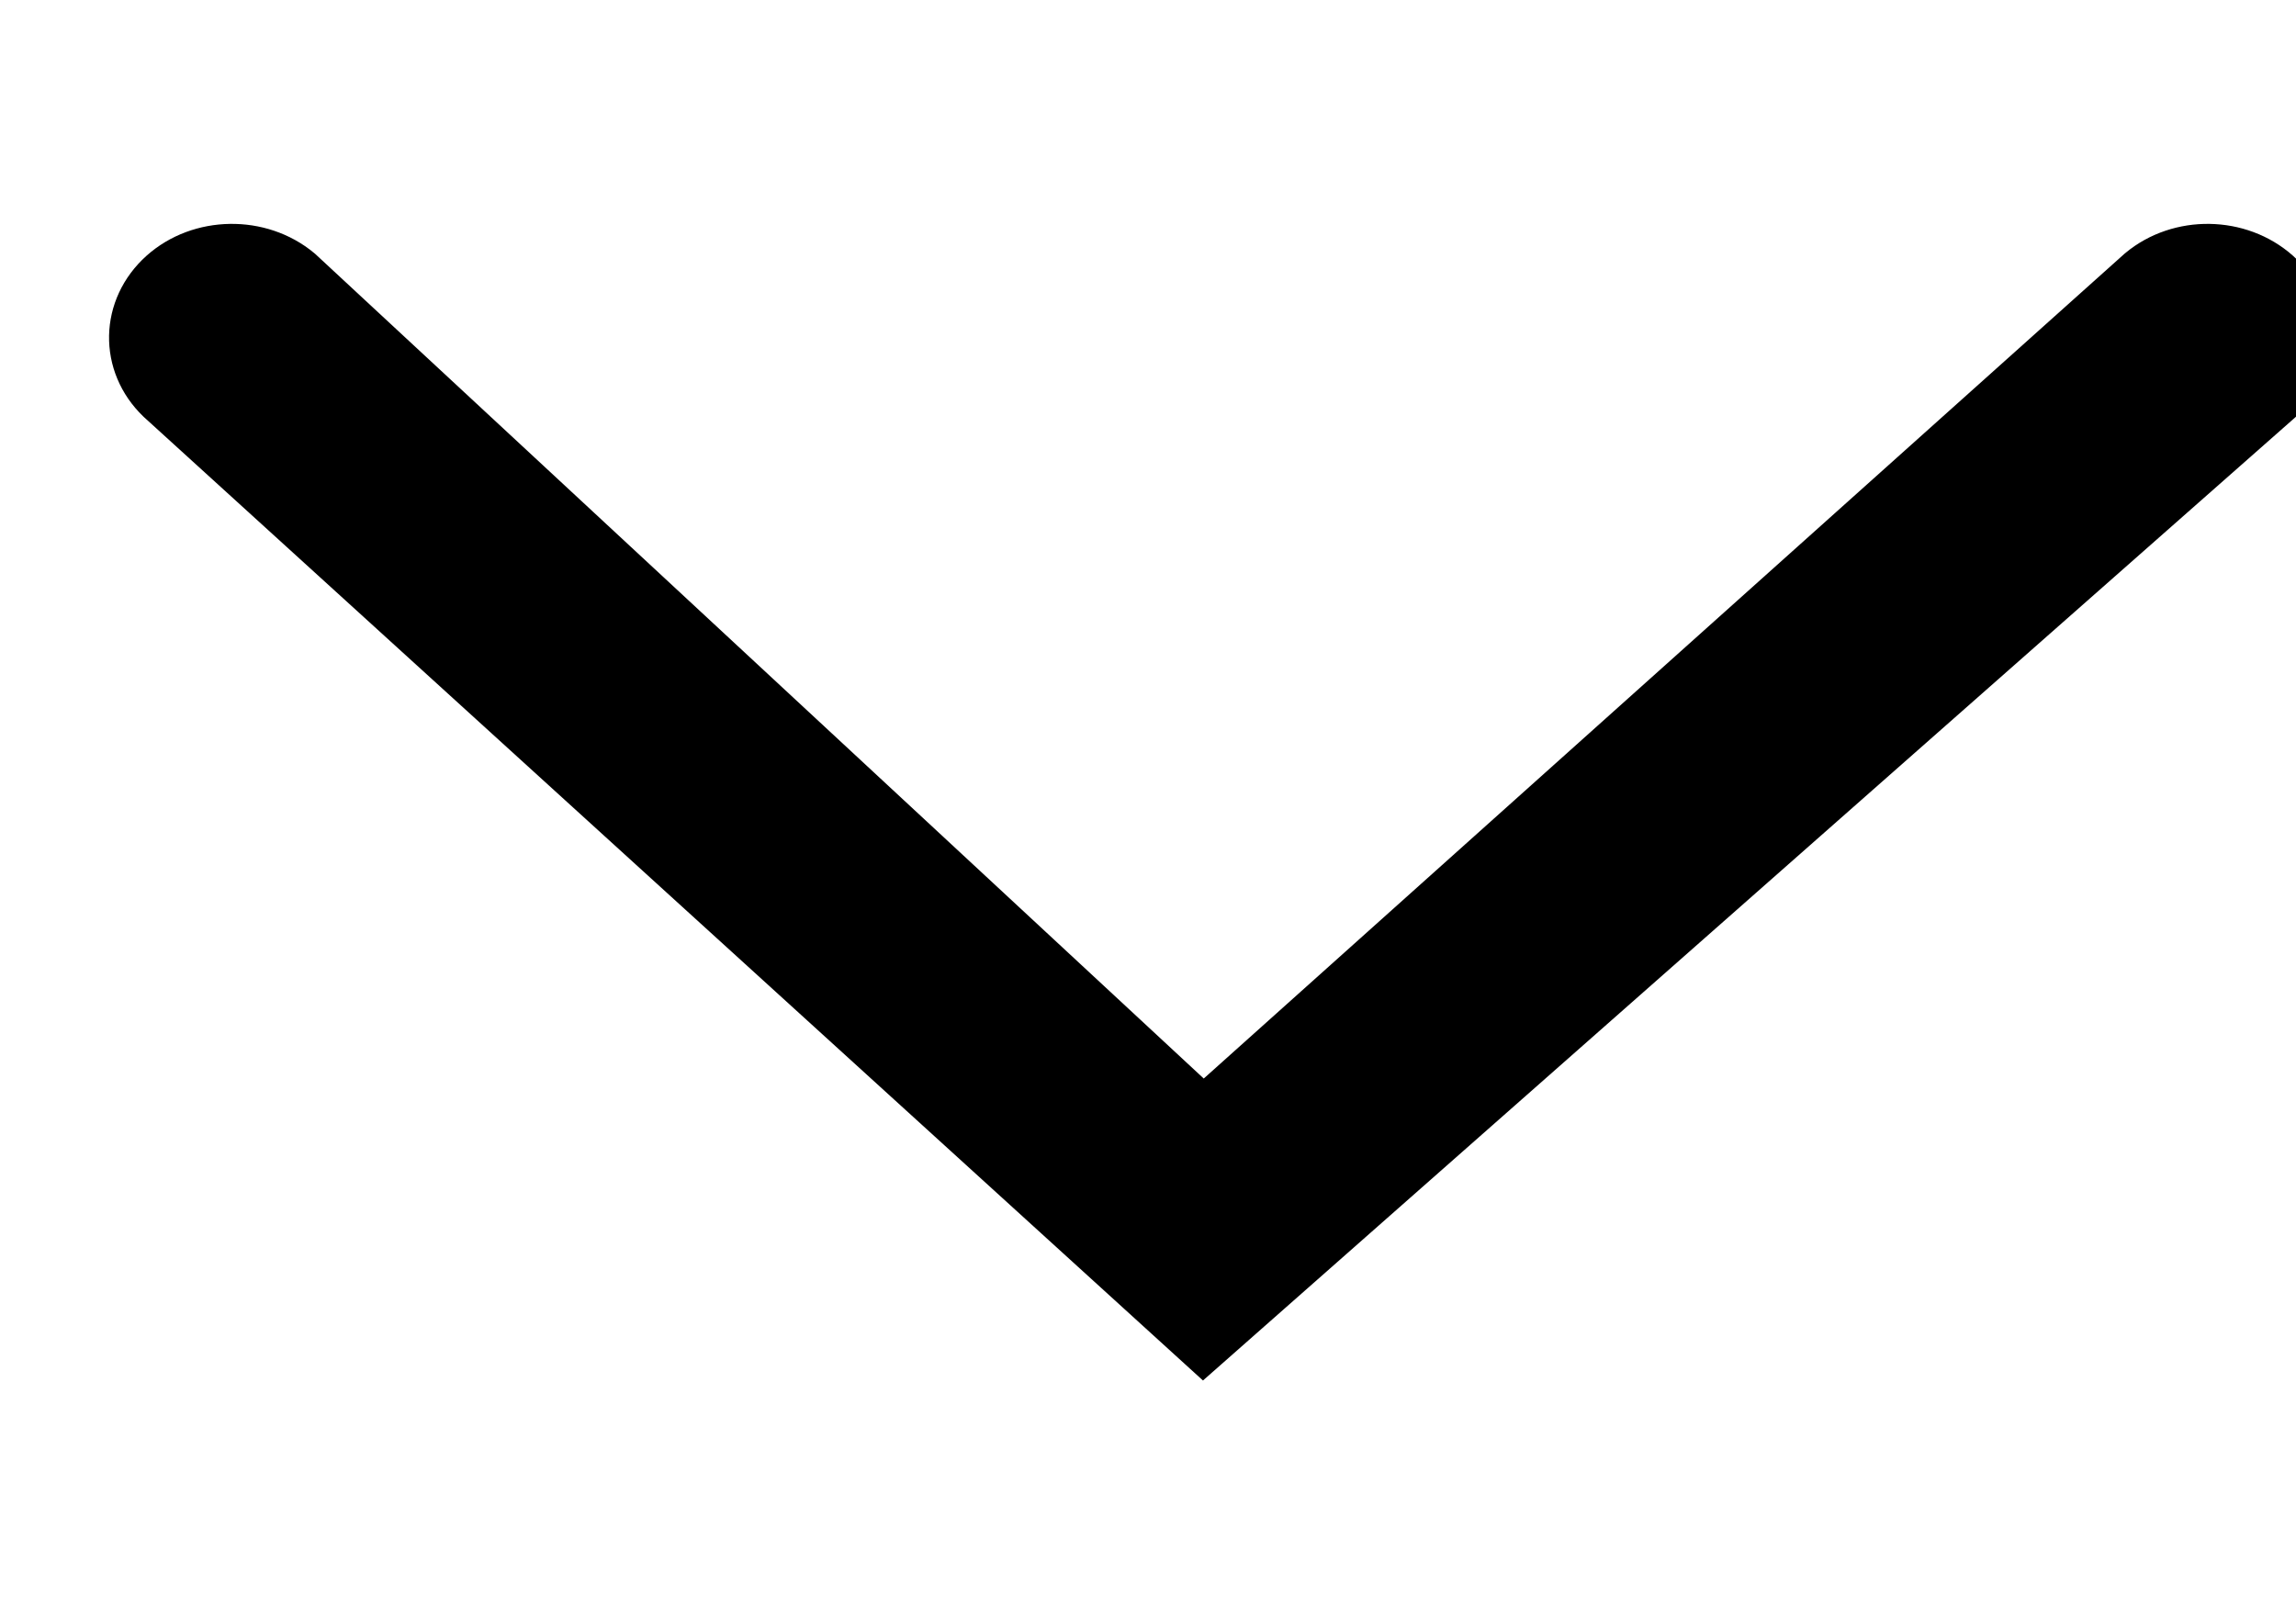
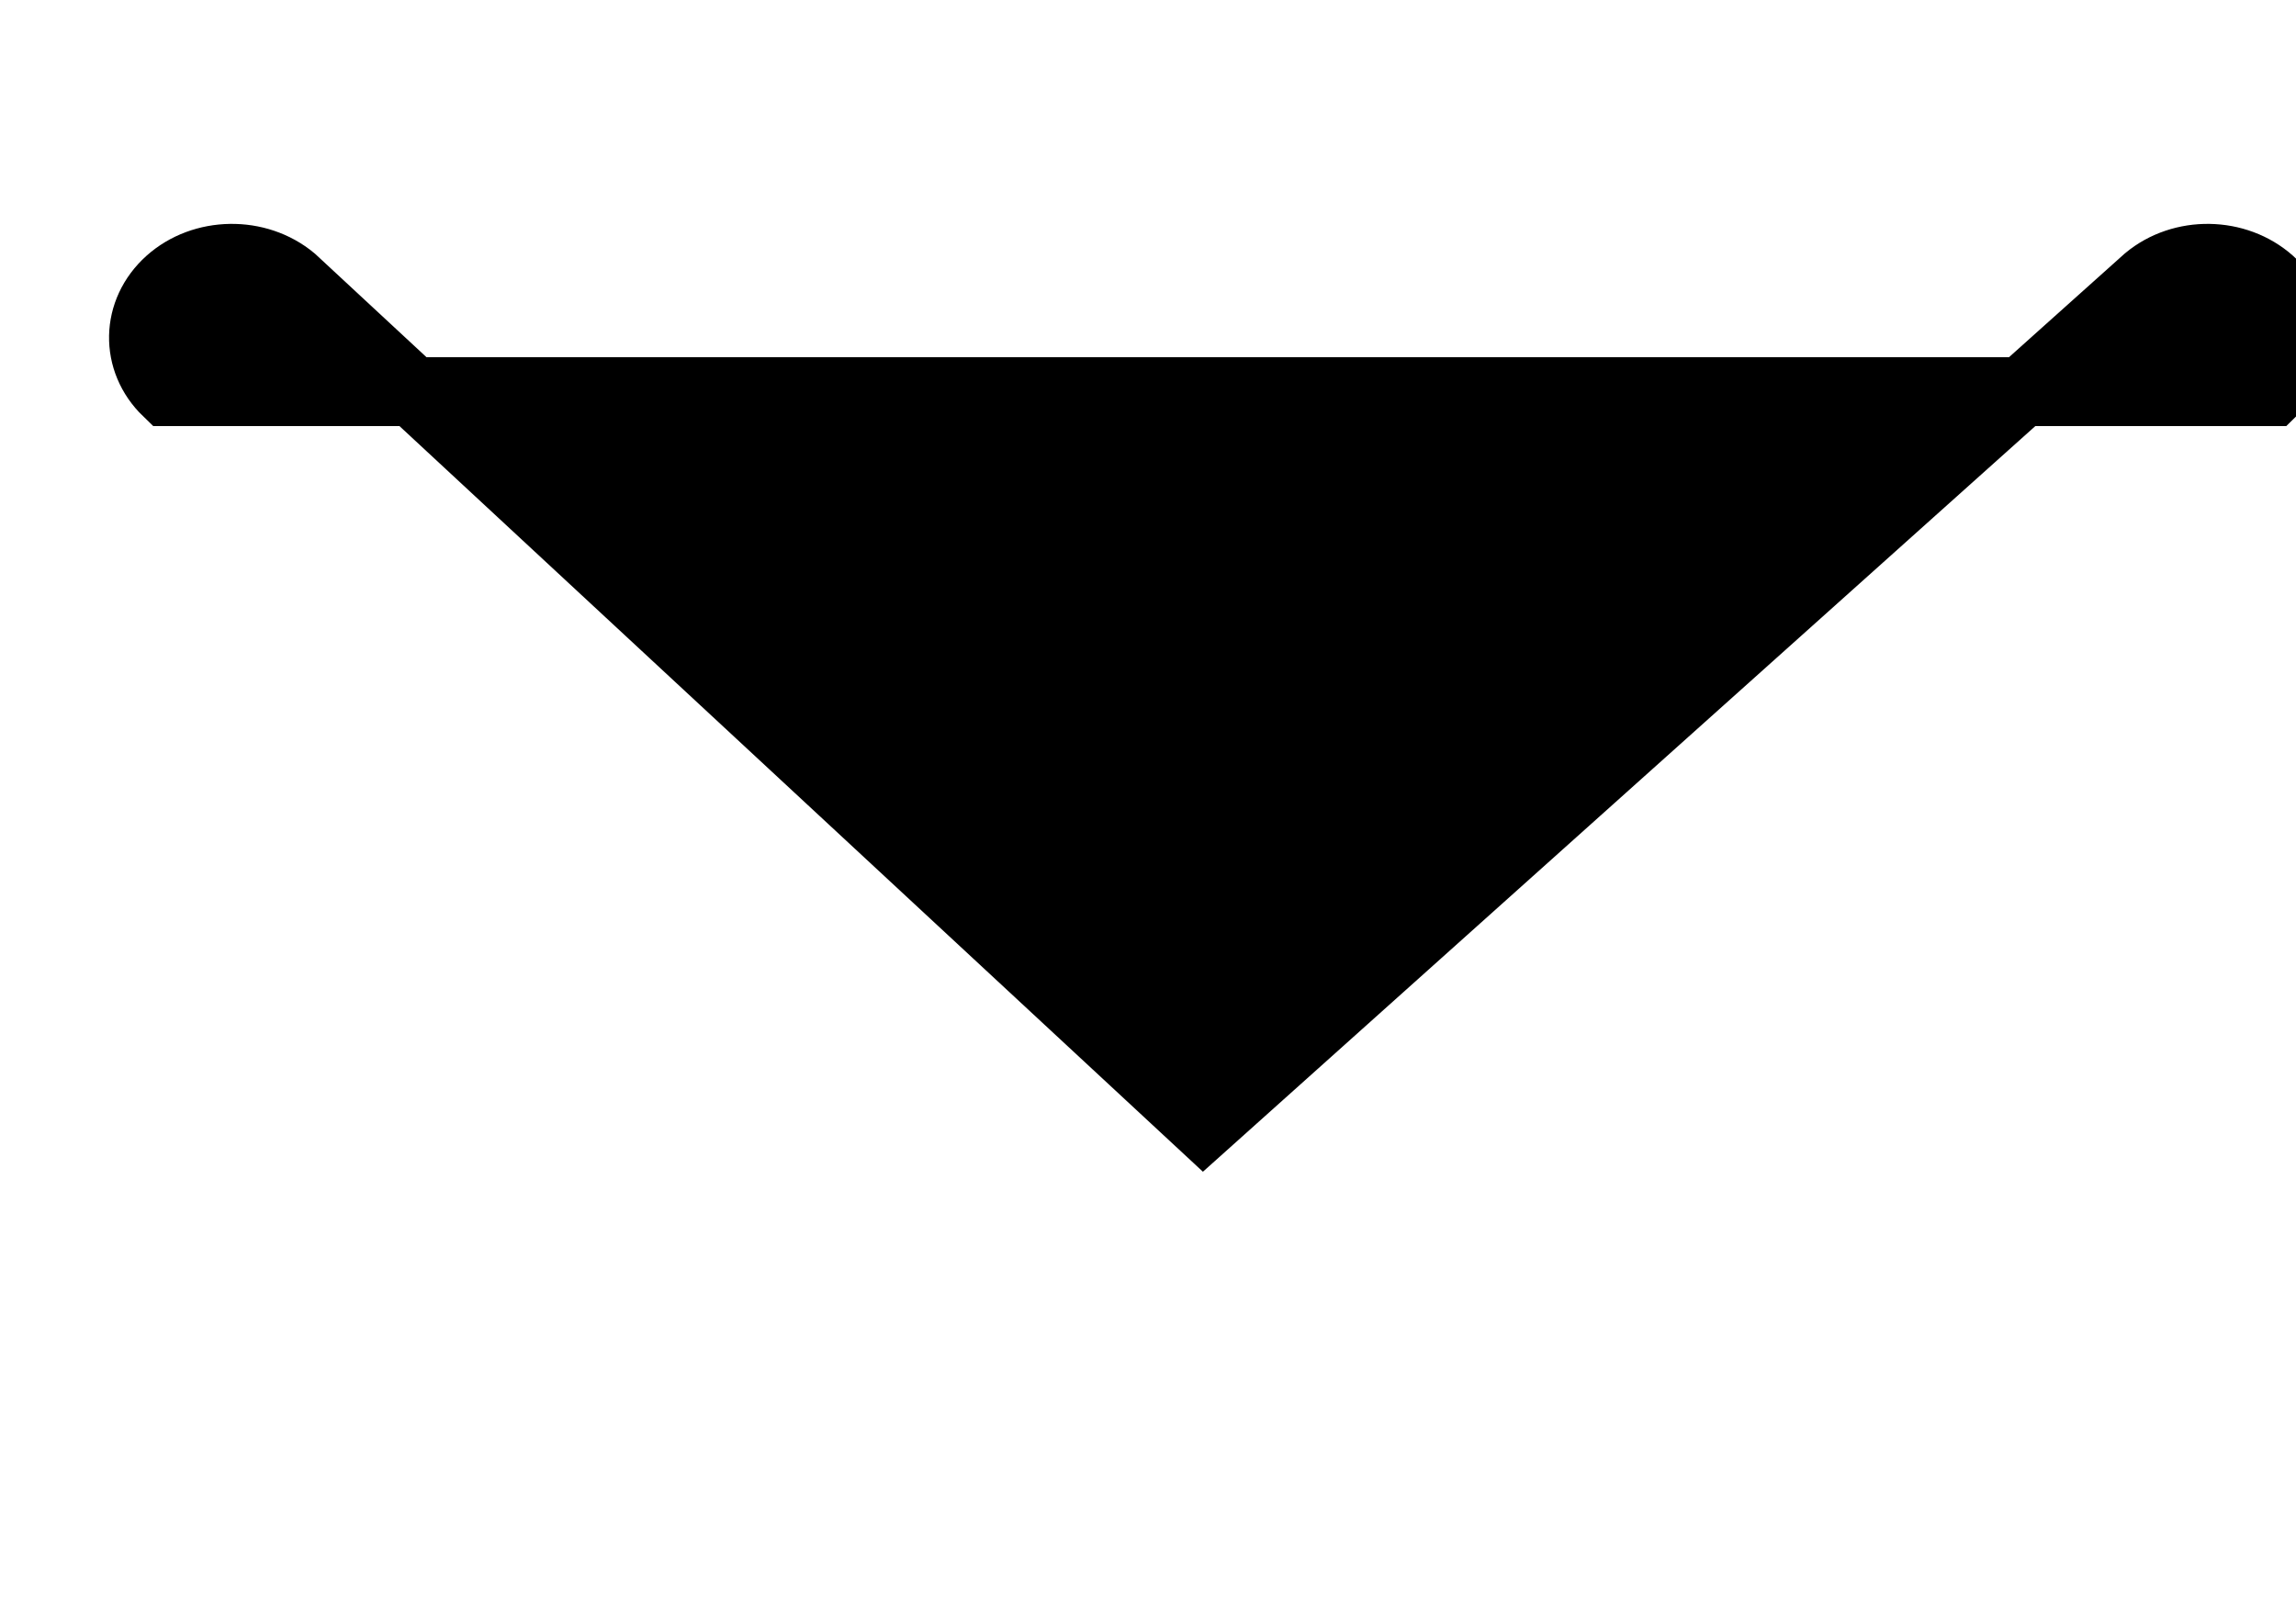
<svg xmlns="http://www.w3.org/2000/svg" width="10" height="7" viewBox="0 0 10 7" fill="none">
  <g id="arrow">
-     <path id="Path" fill-rule="evenodd" clip-rule="evenodd" d="M9.897 1.706C10.038 1.57 10.034 1.358 9.887 1.226C9.74 1.095 9.504 1.091 9.352 1.218L5.241 4.901L1.273 1.218C1.121 1.091 0.884 1.095 0.738 1.226C0.591 1.358 0.587 1.57 0.728 1.706L5.241 5.812L9.897 1.706Z" fill="black" stroke="black" stroke-width="0.3" />
+     <path id="Path" fill-rule="evenodd" clip-rule="evenodd" d="M9.897 1.706C10.038 1.57 10.034 1.358 9.887 1.226C9.74 1.095 9.504 1.091 9.352 1.218L5.241 4.901L1.273 1.218C1.121 1.091 0.884 1.095 0.738 1.226C0.591 1.358 0.587 1.57 0.728 1.706L9.897 1.706Z" fill="black" stroke="black" stroke-width="0.3" />
  </g>
</svg>